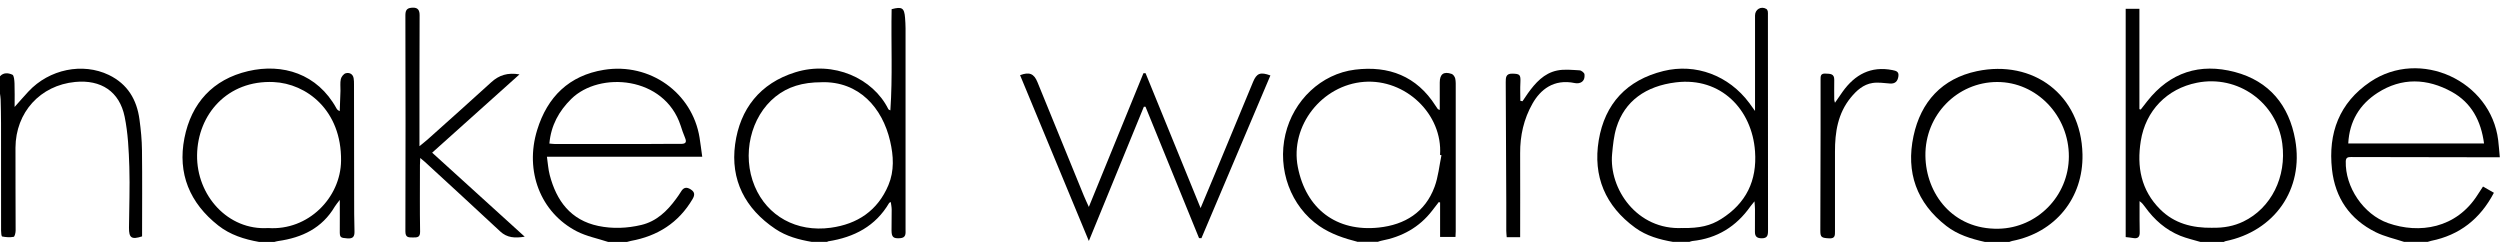
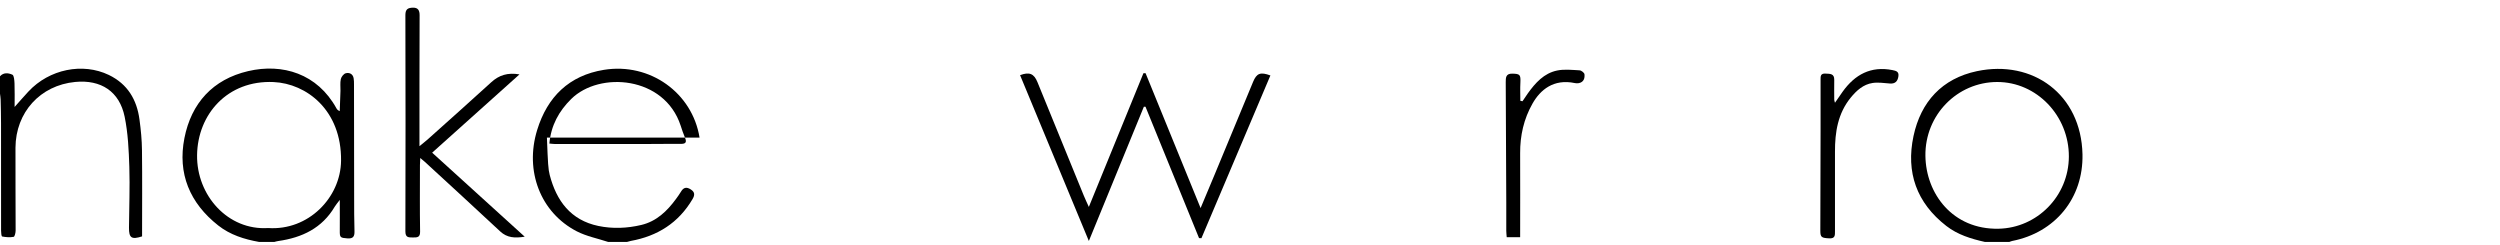
<svg xmlns="http://www.w3.org/2000/svg" width="255" height="25" viewBox="0 0 255 25" fill="none">
-   <path d="M224.437 24.675C223.755 24.471 223.052 24.316 222.395 24.052C220.895 23.444 219.735 22.413 218.798 21.113C218.649 20.909 218.504 20.704 218.235 20.515C218.235 21.153 218.235 21.79 218.235 22.428C218.235 22.847 218.235 23.26 218.25 23.678C218.27 24.182 218.051 24.371 217.557 24.276C217.328 24.232 217.089 24.217 216.82 24.182V0.901H218.22V11.134C218.265 11.149 218.31 11.159 218.355 11.174C218.579 10.885 218.803 10.601 219.027 10.312C221.349 7.373 224.383 6.406 227.95 7.343C231.487 8.275 233.494 10.771 234.112 14.268C235.009 19.314 231.995 23.584 226.993 24.6C226.938 24.61 226.884 24.65 226.834 24.675C226.037 24.675 225.24 24.675 224.442 24.675H224.437ZM225.673 23.23C226.849 23.255 227.865 23.056 228.821 22.598C231.666 21.227 233.25 18.044 232.792 14.636C232.224 10.437 228.249 7.607 224.089 8.439C221.025 9.047 218.853 11.294 218.36 14.377C217.941 16.998 218.38 19.404 220.337 21.352C221.777 22.787 223.591 23.265 225.678 23.235L225.673 23.23Z" fill="black" />
-   <path d="M82.816 24.675C81.496 24.451 80.21 24.107 79.084 23.35C76.001 21.282 74.486 18.348 74.984 14.706C75.478 11.11 77.525 8.489 81.122 7.373C85.033 6.157 89.048 8.001 90.593 11.1C90.622 11.164 90.682 11.214 90.817 11.259C91.056 7.811 90.876 4.364 90.946 0.936C92.007 0.653 92.237 0.802 92.316 1.818C92.341 2.172 92.366 2.531 92.366 2.884C92.366 9.724 92.366 16.56 92.366 23.4C92.366 23.808 92.446 24.252 91.803 24.297C91.141 24.341 90.941 24.202 90.936 23.519C90.936 22.807 90.956 22.095 90.951 21.377C90.951 21.128 90.896 20.884 90.862 20.61C90.762 20.66 90.712 20.665 90.697 20.695C89.307 23.076 87.12 24.202 84.475 24.615C84.44 24.62 84.405 24.65 84.37 24.67C83.852 24.67 83.334 24.67 82.816 24.67V24.675ZM83.787 8.389C81.849 8.389 80.355 8.853 79.104 9.854C76.549 11.902 75.642 15.812 76.982 19.001C78.257 22.04 81.246 23.709 84.734 23.23C87.464 22.857 89.521 21.487 90.617 18.886C91.235 17.416 91.141 15.897 90.792 14.387C90.01 11.015 87.638 8.28 83.787 8.384V8.389Z" fill="black" />
-   <path d="M170.658 24.675C169.278 24.436 167.943 24.067 166.792 23.23C163.738 21.008 162.463 17.979 163.071 14.308C163.693 10.581 165.935 8.165 169.672 7.244C172.97 6.431 176.337 7.702 178.42 10.497C178.584 10.716 178.744 10.945 179.013 11.319C179.013 10.895 179.013 10.631 179.013 10.372C179.013 7.438 179.013 4.508 179.013 1.574C179.013 0.956 179.635 0.593 180.168 0.912C180.238 0.956 180.293 1.061 180.313 1.146C180.338 1.28 180.328 1.42 180.328 1.559C180.328 8.893 180.328 16.226 180.338 23.554C180.338 24.032 180.248 24.301 179.705 24.306C179.232 24.306 178.998 24.137 179.003 23.649C179.013 22.877 179.013 22.104 179.008 21.332C179.008 21.123 178.983 20.914 178.958 20.535C178.754 20.789 178.644 20.914 178.549 21.043C177.1 23.106 175.142 24.321 172.611 24.585C172.516 24.595 172.422 24.64 172.327 24.67C171.769 24.67 171.211 24.67 170.653 24.67L170.658 24.675ZM171.62 23.26C173.368 23.28 174.474 23.026 175.565 22.334C178.111 20.729 179.227 18.423 179.013 15.439C178.714 11.189 175.55 7.841 170.947 8.399C167.868 8.773 165.711 10.312 164.874 13.012C164.61 13.869 164.52 14.796 164.436 15.698C164.097 19.25 166.971 23.499 171.62 23.255V23.26Z" fill="black" />
-   <path d="M245.231 24.675C244.255 24.351 243.229 24.132 242.317 23.679C239.687 22.368 238.187 20.201 237.863 17.282C237.455 13.575 238.605 10.487 241.764 8.349C246.855 4.912 254.069 8.23 254.816 14.303C254.881 14.831 254.916 15.359 254.981 16.041C254.433 16.041 253.965 16.041 253.496 16.041C248.938 16.036 244.374 16.032 239.816 16.017C239.502 16.017 239.283 16.051 239.268 16.45C239.193 19.06 241.052 21.865 243.587 22.757C246.746 23.868 250.547 23.33 252.744 19.828C252.903 19.578 253.068 19.334 253.267 19.026C253.641 19.24 253.989 19.444 254.378 19.663C252.978 22.328 250.886 23.983 247.961 24.57C247.847 24.595 247.737 24.635 247.623 24.67H245.231V24.675ZM253.372 14.632C253.068 12.345 252.101 10.482 250.089 9.371C247.583 7.986 244.977 7.881 242.511 9.47C240.688 10.646 239.637 12.36 239.522 14.632H253.372Z" fill="black" />
-   <path d="M62.023 24.675C60.952 24.321 59.816 24.102 58.83 23.594C55.123 21.676 53.504 17.441 54.79 13.262C55.831 9.874 58.048 7.702 61.595 7.124C66.293 6.362 70.617 9.465 71.354 14.034C71.454 14.656 71.529 15.284 71.628 15.987H55.786C55.886 16.664 55.92 17.272 56.07 17.845C56.757 20.48 58.202 22.453 61.027 23.046C62.477 23.35 63.966 23.29 65.411 22.946C66.965 22.578 68.046 21.532 68.958 20.286C69.132 20.047 69.307 19.803 69.461 19.549C69.715 19.12 70.014 19.041 70.448 19.315C70.896 19.593 70.876 19.907 70.637 20.311C69.212 22.727 67.07 24.082 64.34 24.575C64.205 24.6 64.071 24.645 63.941 24.68H62.028L62.023 24.675ZM56.035 14.642C56.299 14.662 56.474 14.691 56.648 14.691C59.577 14.691 62.502 14.691 65.431 14.691C66.766 14.691 68.101 14.662 69.431 14.676C69.954 14.681 70.064 14.507 69.87 14.044C69.7 13.645 69.561 13.227 69.426 12.813C67.772 7.757 61.151 7.248 58.267 10.093C57.011 11.334 56.204 12.783 56.035 14.642Z" fill="black" />
-   <path d="M138.511 24.675C137.121 24.321 135.771 23.878 134.57 23.056C131.666 21.058 130.266 17.292 131.113 13.7C131.93 10.242 134.749 7.532 138.217 7.104C141.654 6.68 144.499 7.762 146.422 10.781C146.497 10.895 146.571 11.015 146.656 11.124C146.676 11.149 146.721 11.159 146.855 11.214C146.855 10.412 146.855 9.65 146.855 8.887C146.855 8.728 146.855 8.569 146.855 8.409C146.855 7.557 147.254 7.258 148.076 7.542C148.235 7.597 148.395 7.836 148.435 8.016C148.499 8.32 148.484 8.648 148.484 8.962C148.484 13.839 148.484 18.717 148.484 23.594C148.484 23.768 148.469 23.948 148.459 24.167H146.89V20.655C146.845 20.64 146.8 20.625 146.756 20.61C146.531 20.899 146.312 21.188 146.088 21.477C144.768 23.2 142.989 24.162 140.877 24.56C140.762 24.58 140.653 24.63 140.543 24.665C139.866 24.665 139.188 24.665 138.511 24.665V24.675ZM147.03 15.832C146.98 15.822 146.935 15.812 146.885 15.802C147.164 11.652 143.373 8.031 139.133 8.349C134.844 8.673 131.561 12.818 132.378 17.038C133.21 21.302 136.314 23.669 140.638 23.21C143.303 22.926 145.366 21.651 146.327 19.055C146.706 18.034 146.805 16.908 147.03 15.832Z" fill="black" />
+   <path d="M62.023 24.675C60.952 24.321 59.816 24.102 58.83 23.594C55.123 21.676 53.504 17.441 54.79 13.262C55.831 9.874 58.048 7.702 61.595 7.124C66.293 6.362 70.617 9.465 71.354 14.034H55.786C55.886 16.664 55.92 17.272 56.07 17.845C56.757 20.48 58.202 22.453 61.027 23.046C62.477 23.35 63.966 23.29 65.411 22.946C66.965 22.578 68.046 21.532 68.958 20.286C69.132 20.047 69.307 19.803 69.461 19.549C69.715 19.12 70.014 19.041 70.448 19.315C70.896 19.593 70.876 19.907 70.637 20.311C69.212 22.727 67.07 24.082 64.34 24.575C64.205 24.6 64.071 24.645 63.941 24.68H62.028L62.023 24.675ZM56.035 14.642C56.299 14.662 56.474 14.691 56.648 14.691C59.577 14.691 62.502 14.691 65.431 14.691C66.766 14.691 68.101 14.662 69.431 14.676C69.954 14.681 70.064 14.507 69.87 14.044C69.7 13.645 69.561 13.227 69.426 12.813C67.772 7.757 61.151 7.248 58.267 10.093C57.011 11.334 56.204 12.783 56.035 14.642Z" fill="black" />
  <path d="M26.414 24.675C24.914 24.406 23.479 23.958 22.264 23.001C19.349 20.709 18.099 17.695 18.811 14.084C19.514 10.522 21.706 8.095 25.313 7.253C28.815 6.436 32.372 7.508 34.32 11.055C34.375 11.154 34.444 11.249 34.654 11.334C34.678 10.641 34.708 9.949 34.728 9.256C34.738 8.863 34.678 8.449 34.763 8.07C34.813 7.836 35.052 7.532 35.261 7.473C35.615 7.378 35.984 7.522 36.068 7.966C36.108 8.18 36.108 8.399 36.108 8.614C36.113 12.44 36.118 16.261 36.123 20.087C36.123 21.258 36.123 22.423 36.158 23.594C36.173 24.122 36.014 24.356 35.441 24.316C34.708 24.262 34.649 24.227 34.658 23.534C34.669 22.548 34.658 21.561 34.658 20.391C34.424 20.704 34.27 20.869 34.155 21.063C32.86 23.27 30.812 24.242 28.376 24.585C28.242 24.605 28.107 24.645 27.973 24.68H26.419L26.414 24.675ZM27.355 23.26C31.445 23.539 34.743 20.166 34.788 16.4C34.848 11.224 31.251 8.519 27.903 8.369C23.215 8.16 20.156 11.652 20.102 15.822C20.047 19.932 23.25 23.524 27.355 23.26Z" fill="black" />
  <path d="M202.45 24.675C201.046 24.361 199.68 23.943 198.525 23.046C195.486 20.689 194.39 17.571 195.177 13.879C195.924 10.382 198.086 8.011 201.648 7.258C207.338 6.058 212.28 9.62 212.414 15.742C212.509 20.211 209.629 23.723 205.235 24.58C205.141 24.6 205.051 24.645 204.956 24.675H202.445H202.45ZM203.706 8.364C199.641 8.374 196.338 11.727 196.392 15.897C196.442 19.748 199.172 23.43 203.86 23.33C207.786 23.245 211.004 20.012 211.024 15.977C211.044 11.797 207.731 8.354 203.706 8.364Z" fill="black" />
  <path d="M0 7.782C0.369 7.363 0.872 7.443 1.26 7.617C1.435 7.697 1.465 8.195 1.48 8.504C1.51 9.246 1.49 9.993 1.49 10.91C2.043 10.292 2.461 9.804 2.904 9.331C5.027 7.054 8.434 6.362 11.105 7.647C13.018 8.574 13.959 10.168 14.228 12.195C14.368 13.232 14.472 14.283 14.482 15.329C14.517 18.258 14.492 21.188 14.492 24.112C13.421 24.456 13.147 24.276 13.157 23.215C13.172 21.153 13.257 19.09 13.192 17.033C13.137 15.319 13.057 13.58 12.714 11.906C12.186 9.326 10.303 8.105 7.667 8.359C4.11 8.703 1.599 11.448 1.579 15.07C1.564 17.885 1.599 20.7 1.594 23.514C1.594 23.738 1.5 24.142 1.39 24.157C1.011 24.227 0.603 24.197 0.219 24.122C0.144 24.107 0.11 23.733 0.11 23.524C0.105 19.878 0.11 16.226 0.105 12.579C0.105 11.767 0.085 10.955 0.065 10.143C0.065 9.949 0.02 9.754 0 9.56V7.777V7.782Z" fill="black" />
  <path d="M111.063 21.103C112.951 16.48 114.789 11.971 116.633 7.463C116.702 7.463 116.777 7.463 116.847 7.463C118.7 12.006 120.553 16.555 122.461 21.223C122.97 20.012 123.428 18.926 123.881 17.835C125.197 14.671 126.502 11.508 127.817 8.344C128.181 7.468 128.564 7.318 129.581 7.697C127.234 13.232 124.893 18.767 122.546 24.296C122.466 24.296 122.387 24.286 122.302 24.286C120.484 19.823 118.66 15.354 116.842 10.89C116.787 10.89 116.732 10.89 116.673 10.89C114.824 15.399 112.976 19.912 111.063 24.58C108.682 18.841 106.365 13.257 104.048 7.667C104.995 7.313 105.463 7.507 105.817 8.369C107.396 12.235 108.976 16.106 110.555 19.972C110.694 20.316 110.859 20.65 111.058 21.098L111.063 21.103Z" fill="black" />
  <path d="M44.086 15.578C47.229 18.433 50.328 21.242 53.521 24.142C52.51 24.306 51.723 24.256 51.025 23.609C48.47 21.223 45.889 18.861 43.318 16.495C43.204 16.39 43.079 16.296 42.865 16.116C42.85 16.42 42.835 16.624 42.835 16.829C42.835 19.09 42.81 21.347 42.85 23.609C42.86 24.207 42.581 24.227 42.128 24.222C41.679 24.217 41.346 24.247 41.35 23.599C41.37 16.241 41.37 8.887 41.35 1.529C41.35 0.907 41.635 0.797 42.128 0.782C42.666 0.772 42.8 1.096 42.8 1.549C42.795 3.891 42.79 6.227 42.785 8.569C42.785 10.626 42.785 12.689 42.785 14.911C43.159 14.602 43.433 14.392 43.687 14.163C45.834 12.24 47.986 10.327 50.114 8.384C50.906 7.662 51.788 7.383 52.988 7.587C49.984 10.277 47.07 12.898 44.086 15.568V15.578Z" fill="black" />
  <path d="M187.163 10.487C187.457 10.058 187.701 9.7 187.95 9.351C189.2 7.607 190.824 6.715 193.031 7.149C193.405 7.224 193.699 7.303 193.639 7.767C193.569 8.315 193.28 8.559 192.777 8.519C192.184 8.479 191.582 8.374 191.004 8.464C190.057 8.608 189.37 9.231 188.777 9.954C187.457 11.573 187.163 13.481 187.168 15.483C187.178 18.179 187.158 20.874 187.168 23.569C187.168 23.992 187.198 24.346 186.575 24.311C185.813 24.271 185.673 24.212 185.673 23.544C185.673 20.157 185.688 16.764 185.698 13.376C185.698 11.633 185.698 9.889 185.698 8.145C185.698 7.786 185.678 7.478 186.206 7.507C186.669 7.532 187.108 7.493 187.093 8.155C187.078 8.828 187.093 9.505 187.093 10.178C187.093 10.248 187.128 10.317 187.168 10.487H187.163Z" fill="black" />
  <path d="M155.05 24.197H153.685C153.67 23.962 153.64 23.753 153.64 23.539C153.64 22.568 153.64 21.596 153.64 20.625C153.625 16.544 153.6 12.464 153.585 8.384C153.585 7.931 153.585 7.497 154.253 7.512C155.03 7.527 155.12 7.617 155.08 8.419C155.045 9.037 155.075 9.665 155.075 10.282C155.15 10.297 155.219 10.312 155.294 10.327C155.478 10.058 155.653 9.784 155.842 9.52C156.609 8.454 157.481 7.473 158.821 7.194C159.558 7.039 160.351 7.134 161.118 7.174C161.297 7.184 161.596 7.418 161.616 7.572C161.661 7.976 161.546 8.374 161.048 8.479C160.914 8.509 160.769 8.499 160.635 8.474C158.458 8.016 157.107 9.171 156.315 10.566C155.424 12.136 155.045 13.829 155.055 15.633C155.07 18.463 155.055 21.292 155.055 24.187L155.05 24.197Z" fill="black" />
</svg>